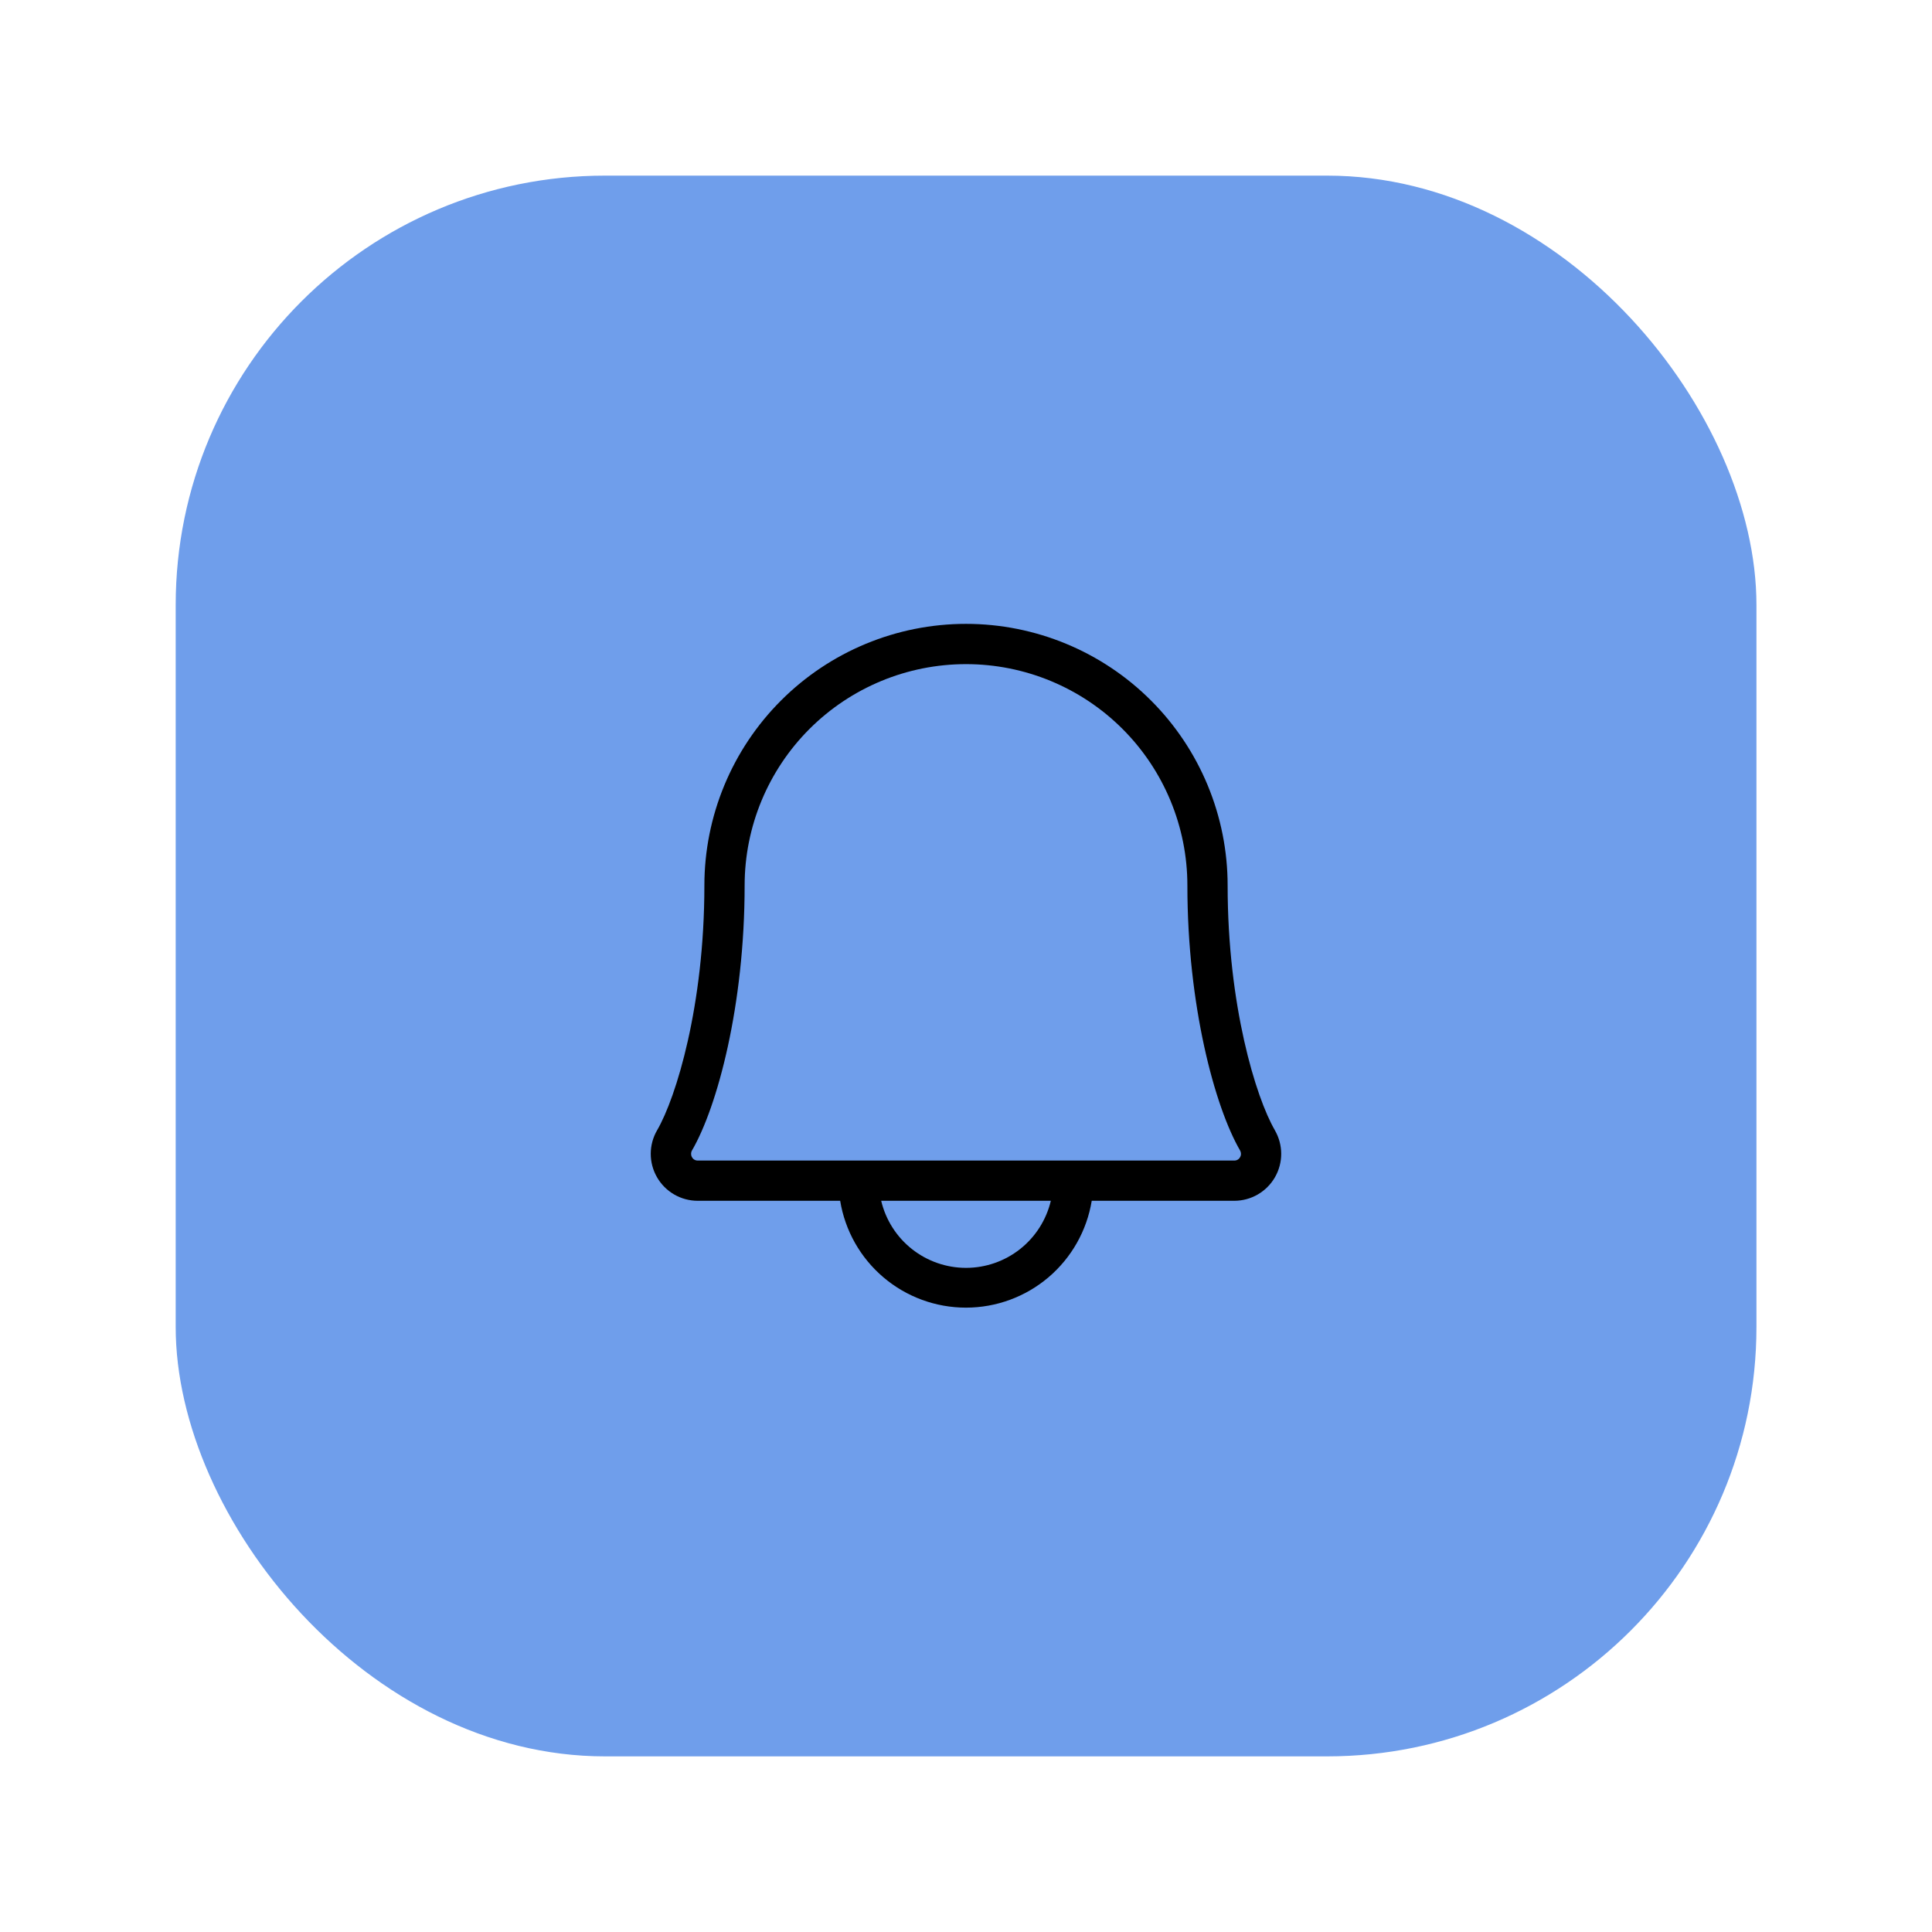
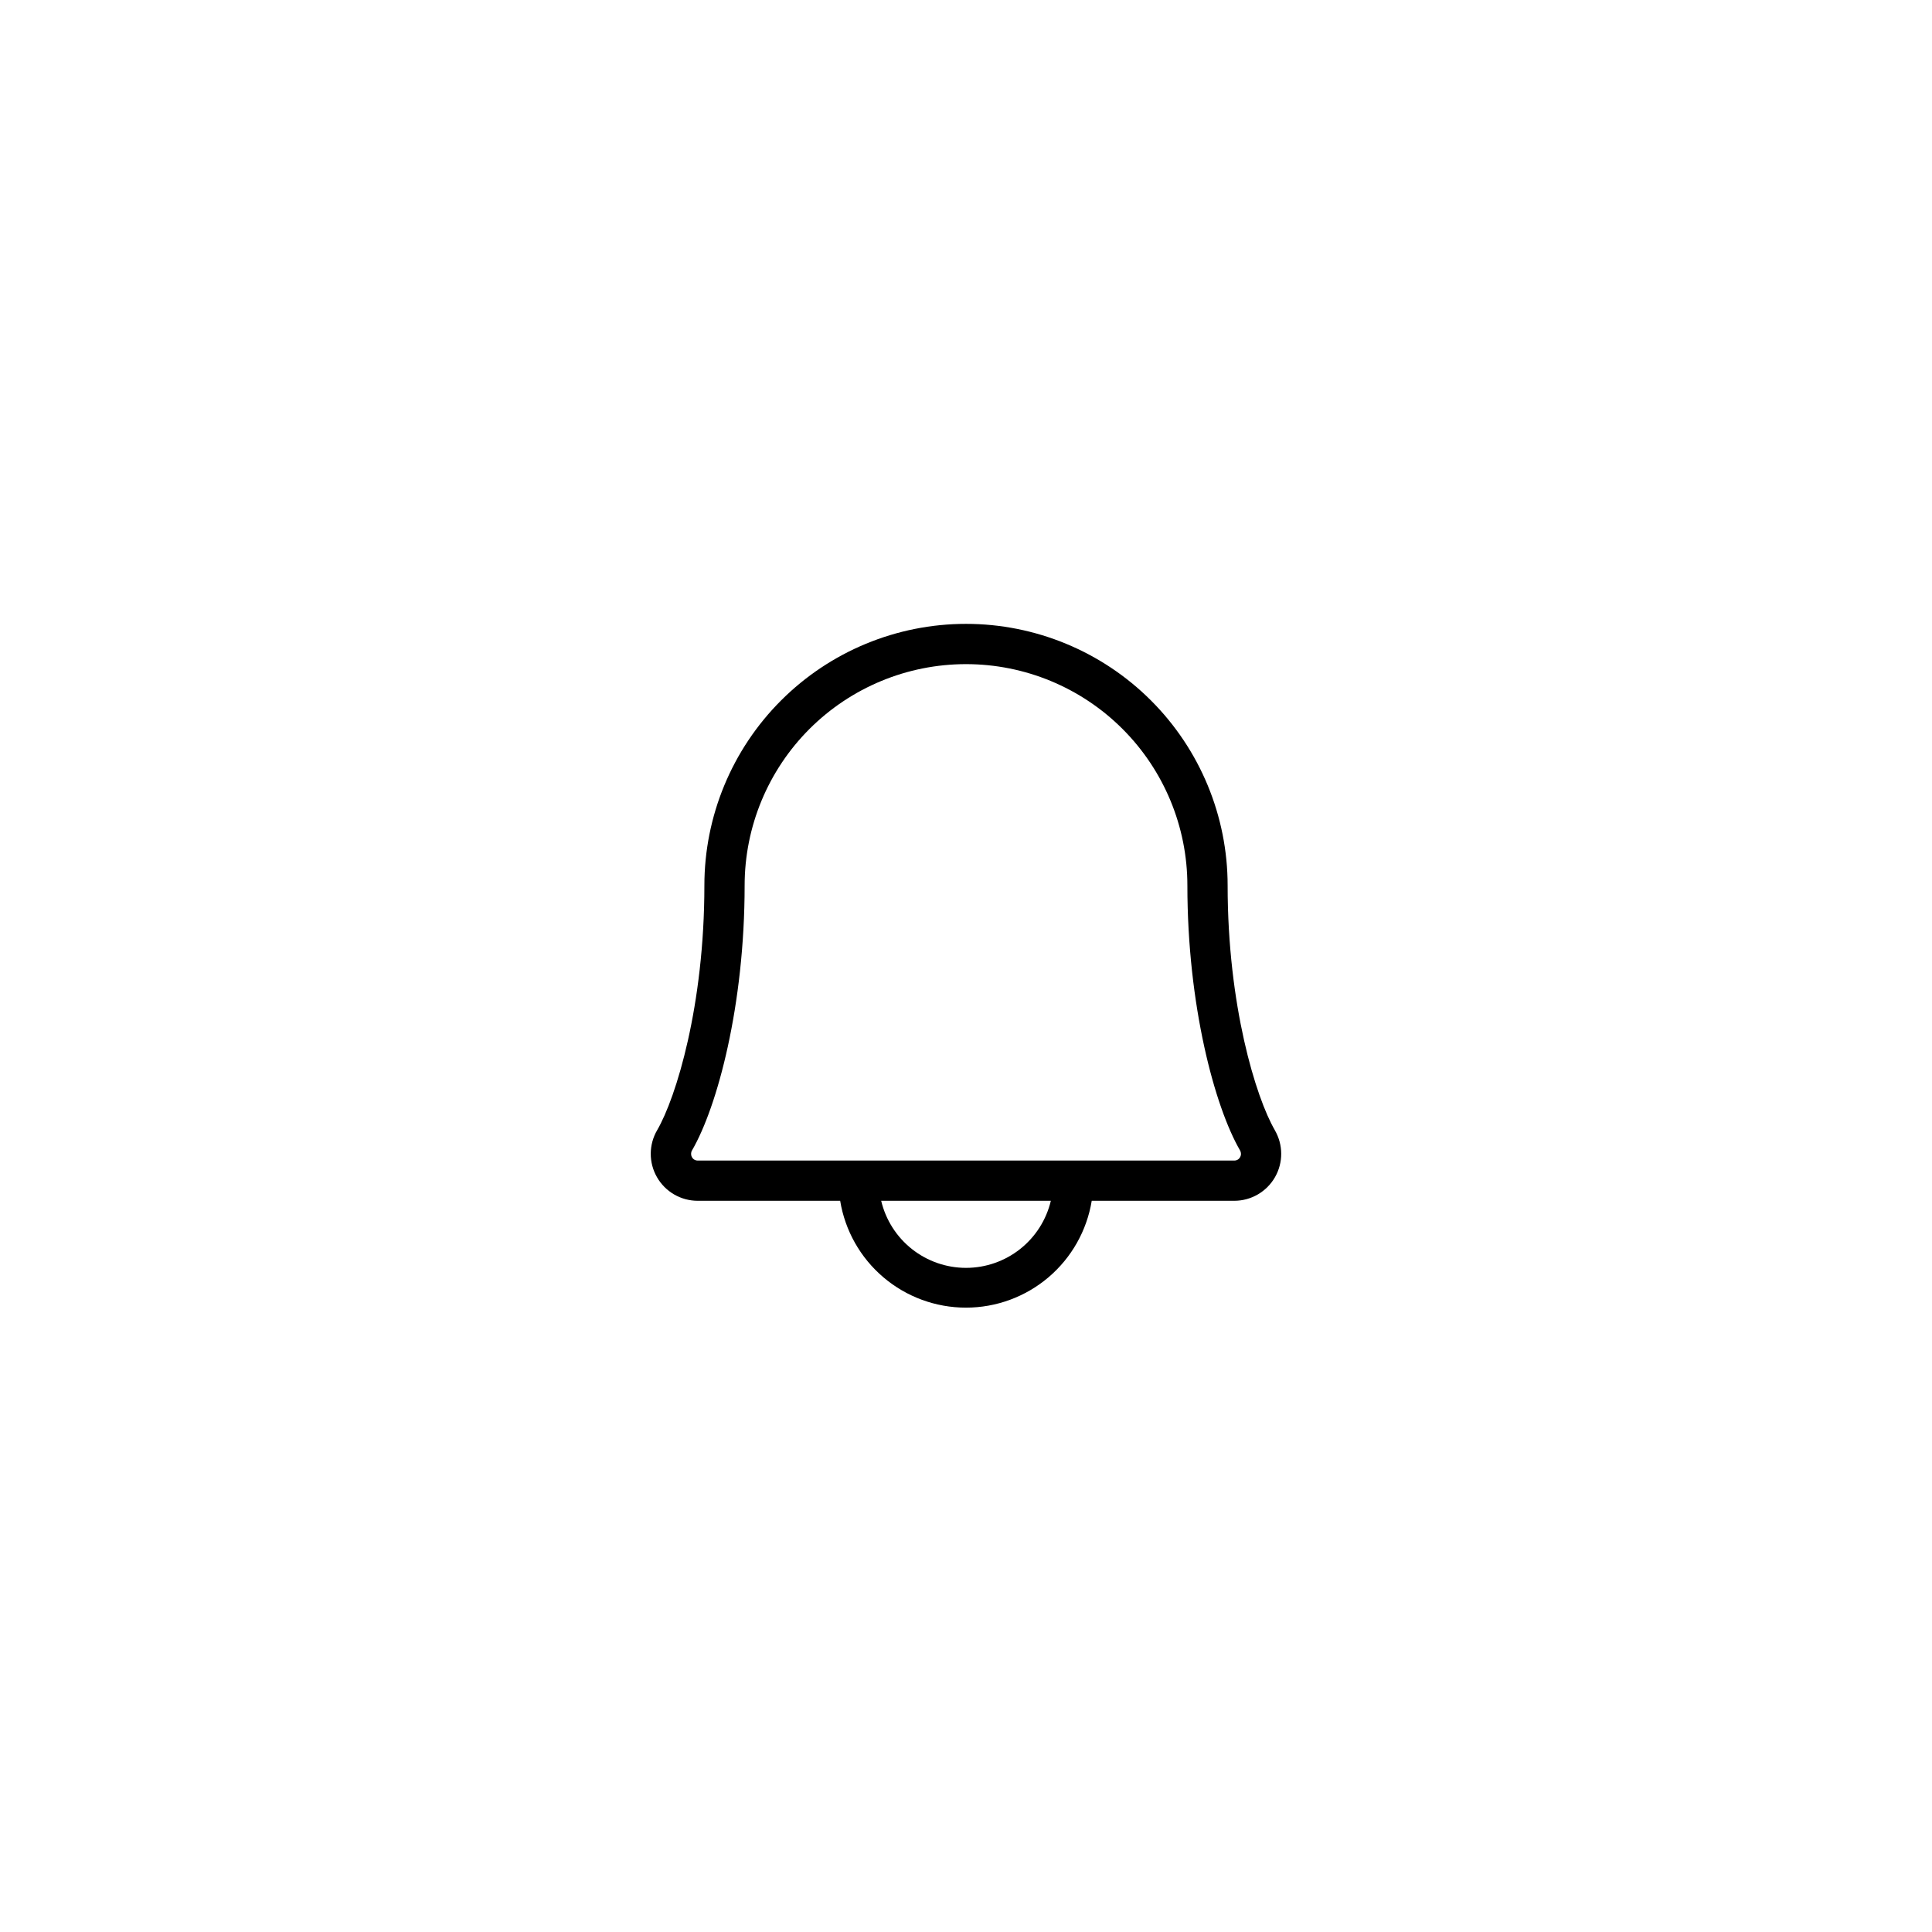
<svg xmlns="http://www.w3.org/2000/svg" width="114" height="114" viewBox="0 0 114 114" fill="none">
-   <rect x="10.367" y="10.363" width="93.274" height="93.274" rx="25.333" fill="#6F9EEB" />
  <path d="M75.223 66.686C74.103 64.758 72.438 59.322 72.438 52.25C72.438 48.156 70.812 44.229 67.917 41.334C65.022 38.439 61.095 36.812 57.001 36.812C52.906 36.812 48.98 38.439 46.085 41.334C43.19 44.229 41.563 48.156 41.563 52.25C41.563 59.324 39.897 64.758 38.777 66.686C38.531 67.107 38.4 67.585 38.398 68.073C38.397 68.56 38.523 69.039 38.766 69.462C39.008 69.885 39.358 70.236 39.78 70.481C40.201 70.725 40.68 70.854 41.167 70.854H49.575C49.863 72.615 50.768 74.215 52.128 75.37C53.487 76.525 55.213 77.159 56.997 77.159C58.781 77.159 60.506 76.525 61.866 75.37C63.225 74.215 64.13 72.615 64.419 70.854H72.834C73.321 70.853 73.799 70.724 74.22 70.479C74.641 70.234 74.991 69.883 75.233 69.46C75.475 69.038 75.601 68.559 75.599 68.072C75.597 67.585 75.466 67.107 75.221 66.686H75.223ZM57.001 74.812C55.843 74.812 54.719 74.421 53.81 73.703C52.902 72.985 52.263 71.981 51.995 70.854H62.006C61.739 71.981 61.099 72.985 60.191 73.703C59.283 74.421 58.159 74.812 57.001 74.812ZM73.172 68.281C73.14 68.342 73.091 68.392 73.032 68.427C72.973 68.462 72.905 68.48 72.836 68.479H41.167C41.099 68.48 41.031 68.462 40.971 68.427C40.912 68.392 40.864 68.342 40.831 68.281C40.796 68.221 40.778 68.153 40.778 68.083C40.778 68.014 40.796 67.946 40.831 67.885C42.329 65.312 43.938 59.314 43.938 52.25C43.938 48.786 45.314 45.463 47.764 43.013C50.214 40.564 53.536 39.188 57.001 39.188C60.465 39.188 63.788 40.564 66.237 43.013C68.687 45.463 70.063 48.786 70.063 52.25C70.063 59.312 71.674 65.303 73.172 67.885C73.207 67.946 73.225 68.014 73.225 68.083C73.225 68.153 73.207 68.221 73.172 68.281Z" fill="black" />
</svg>